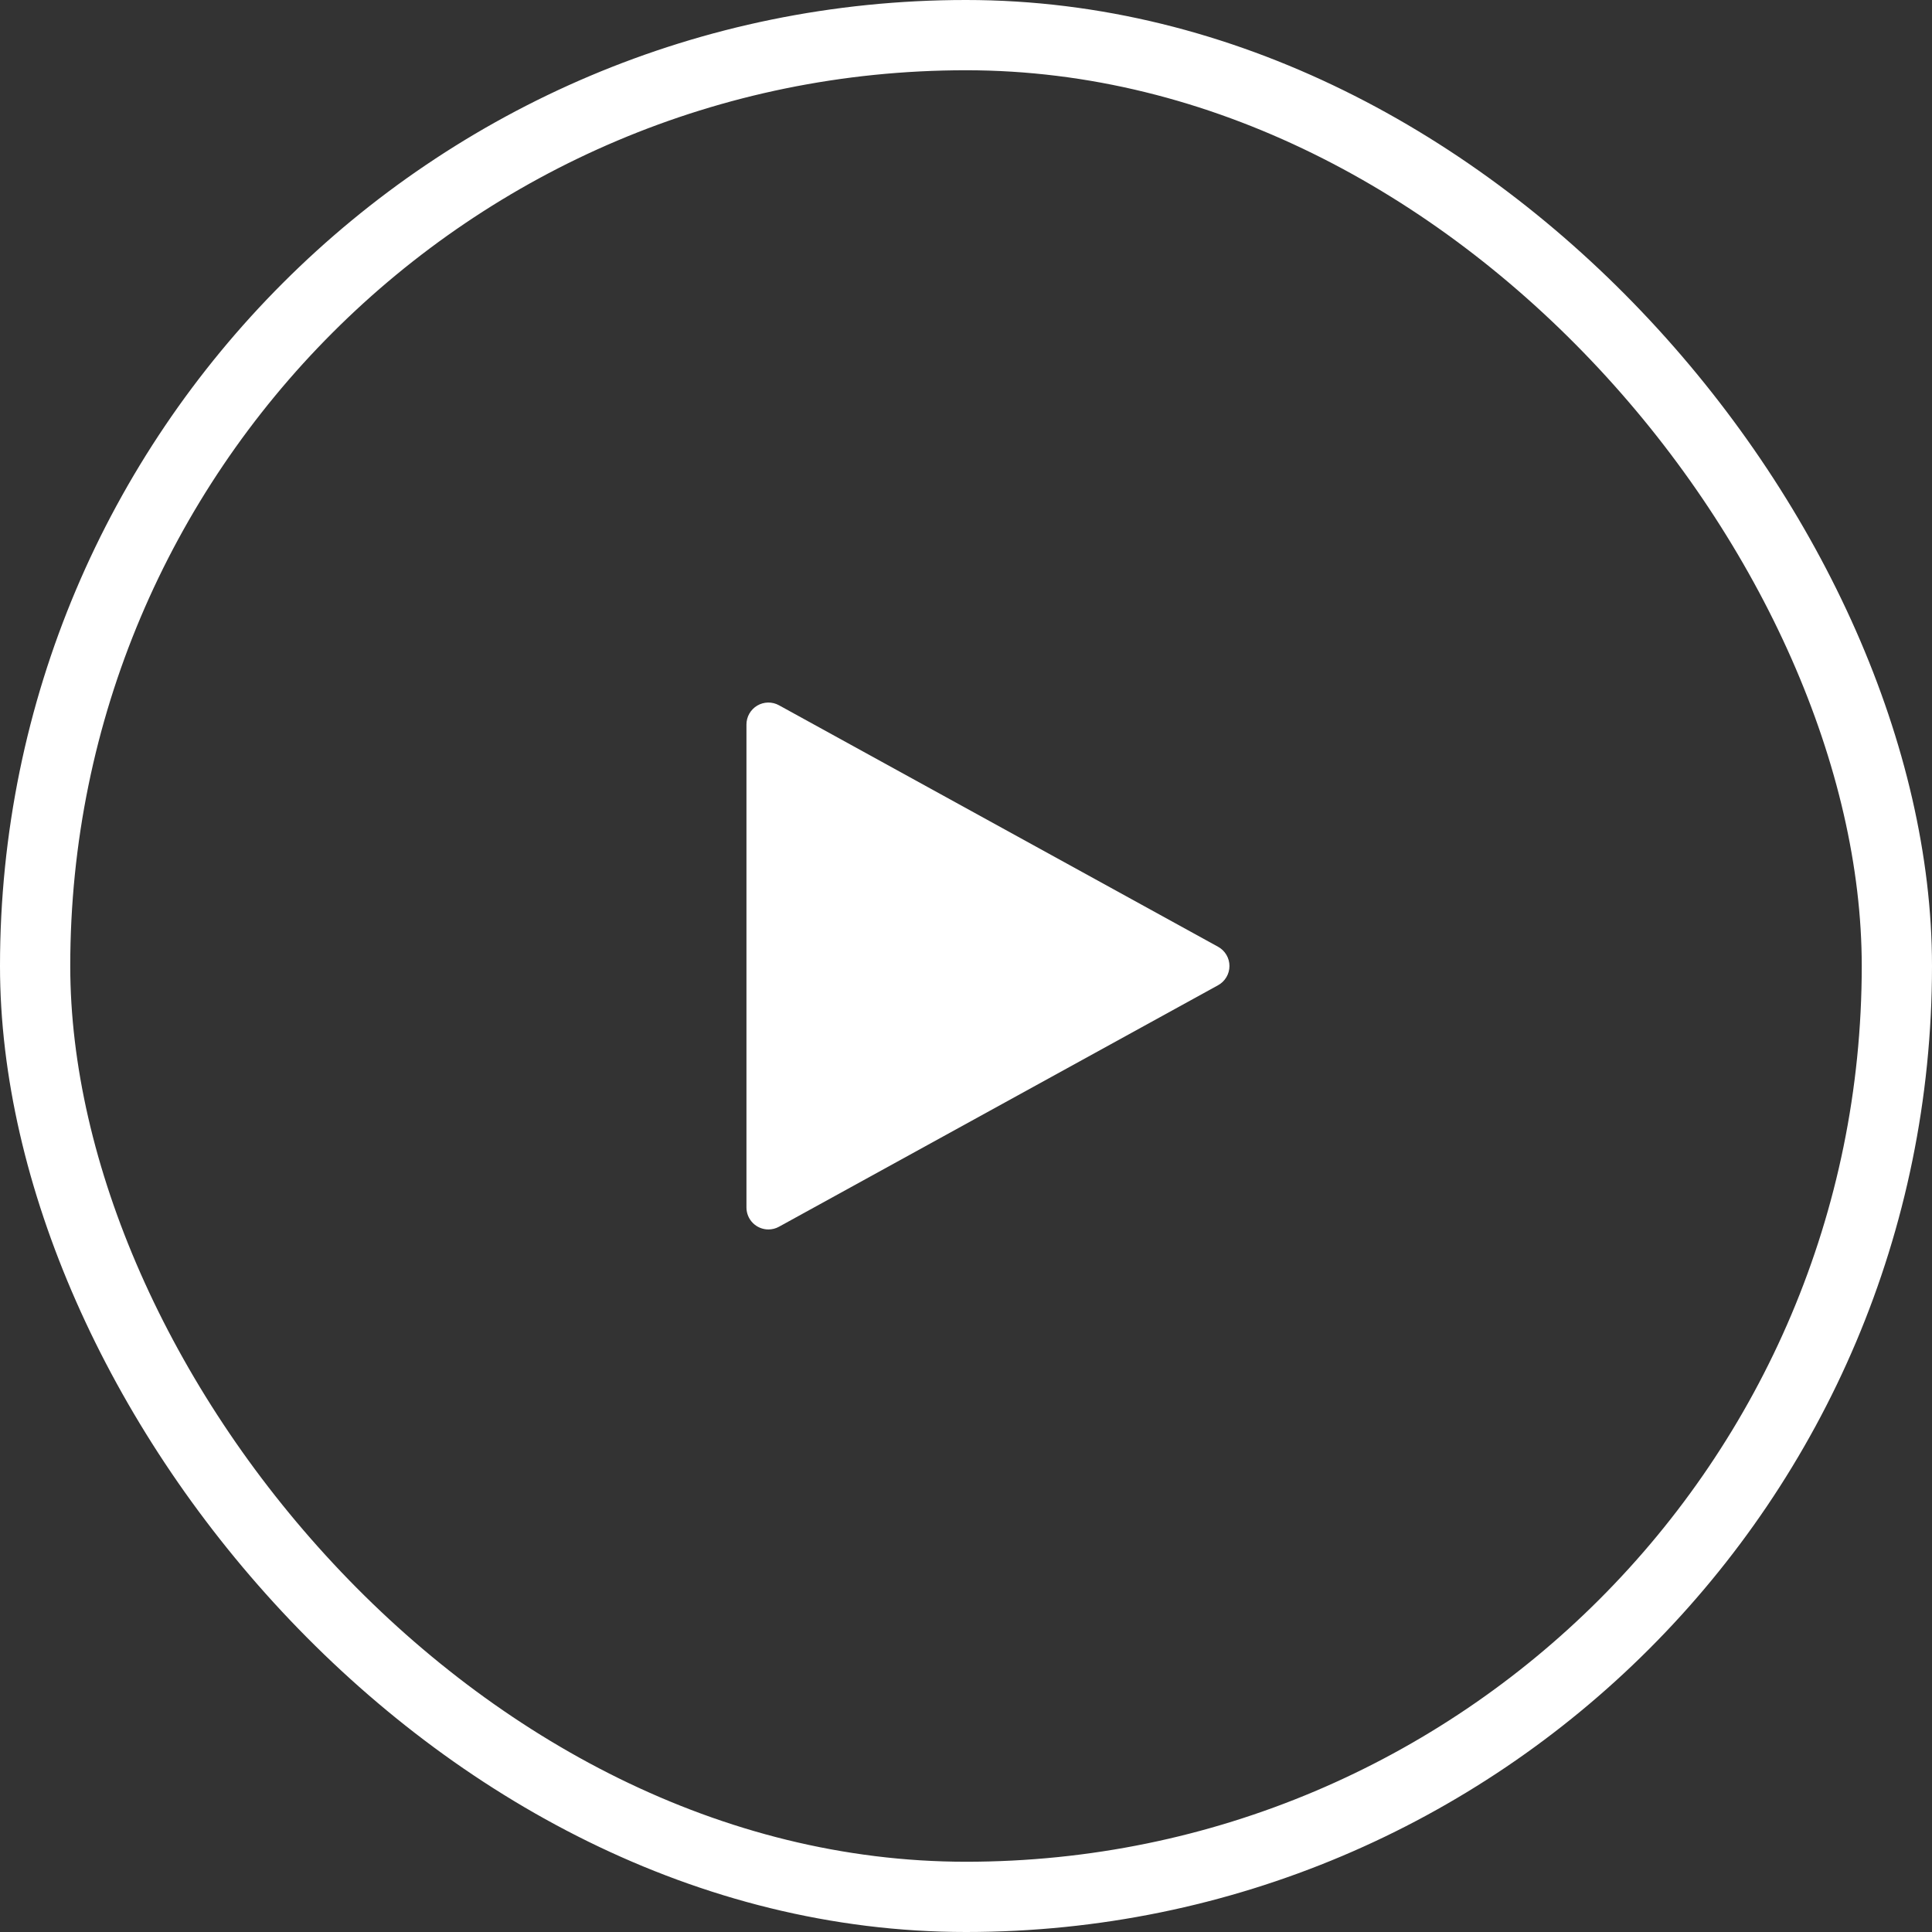
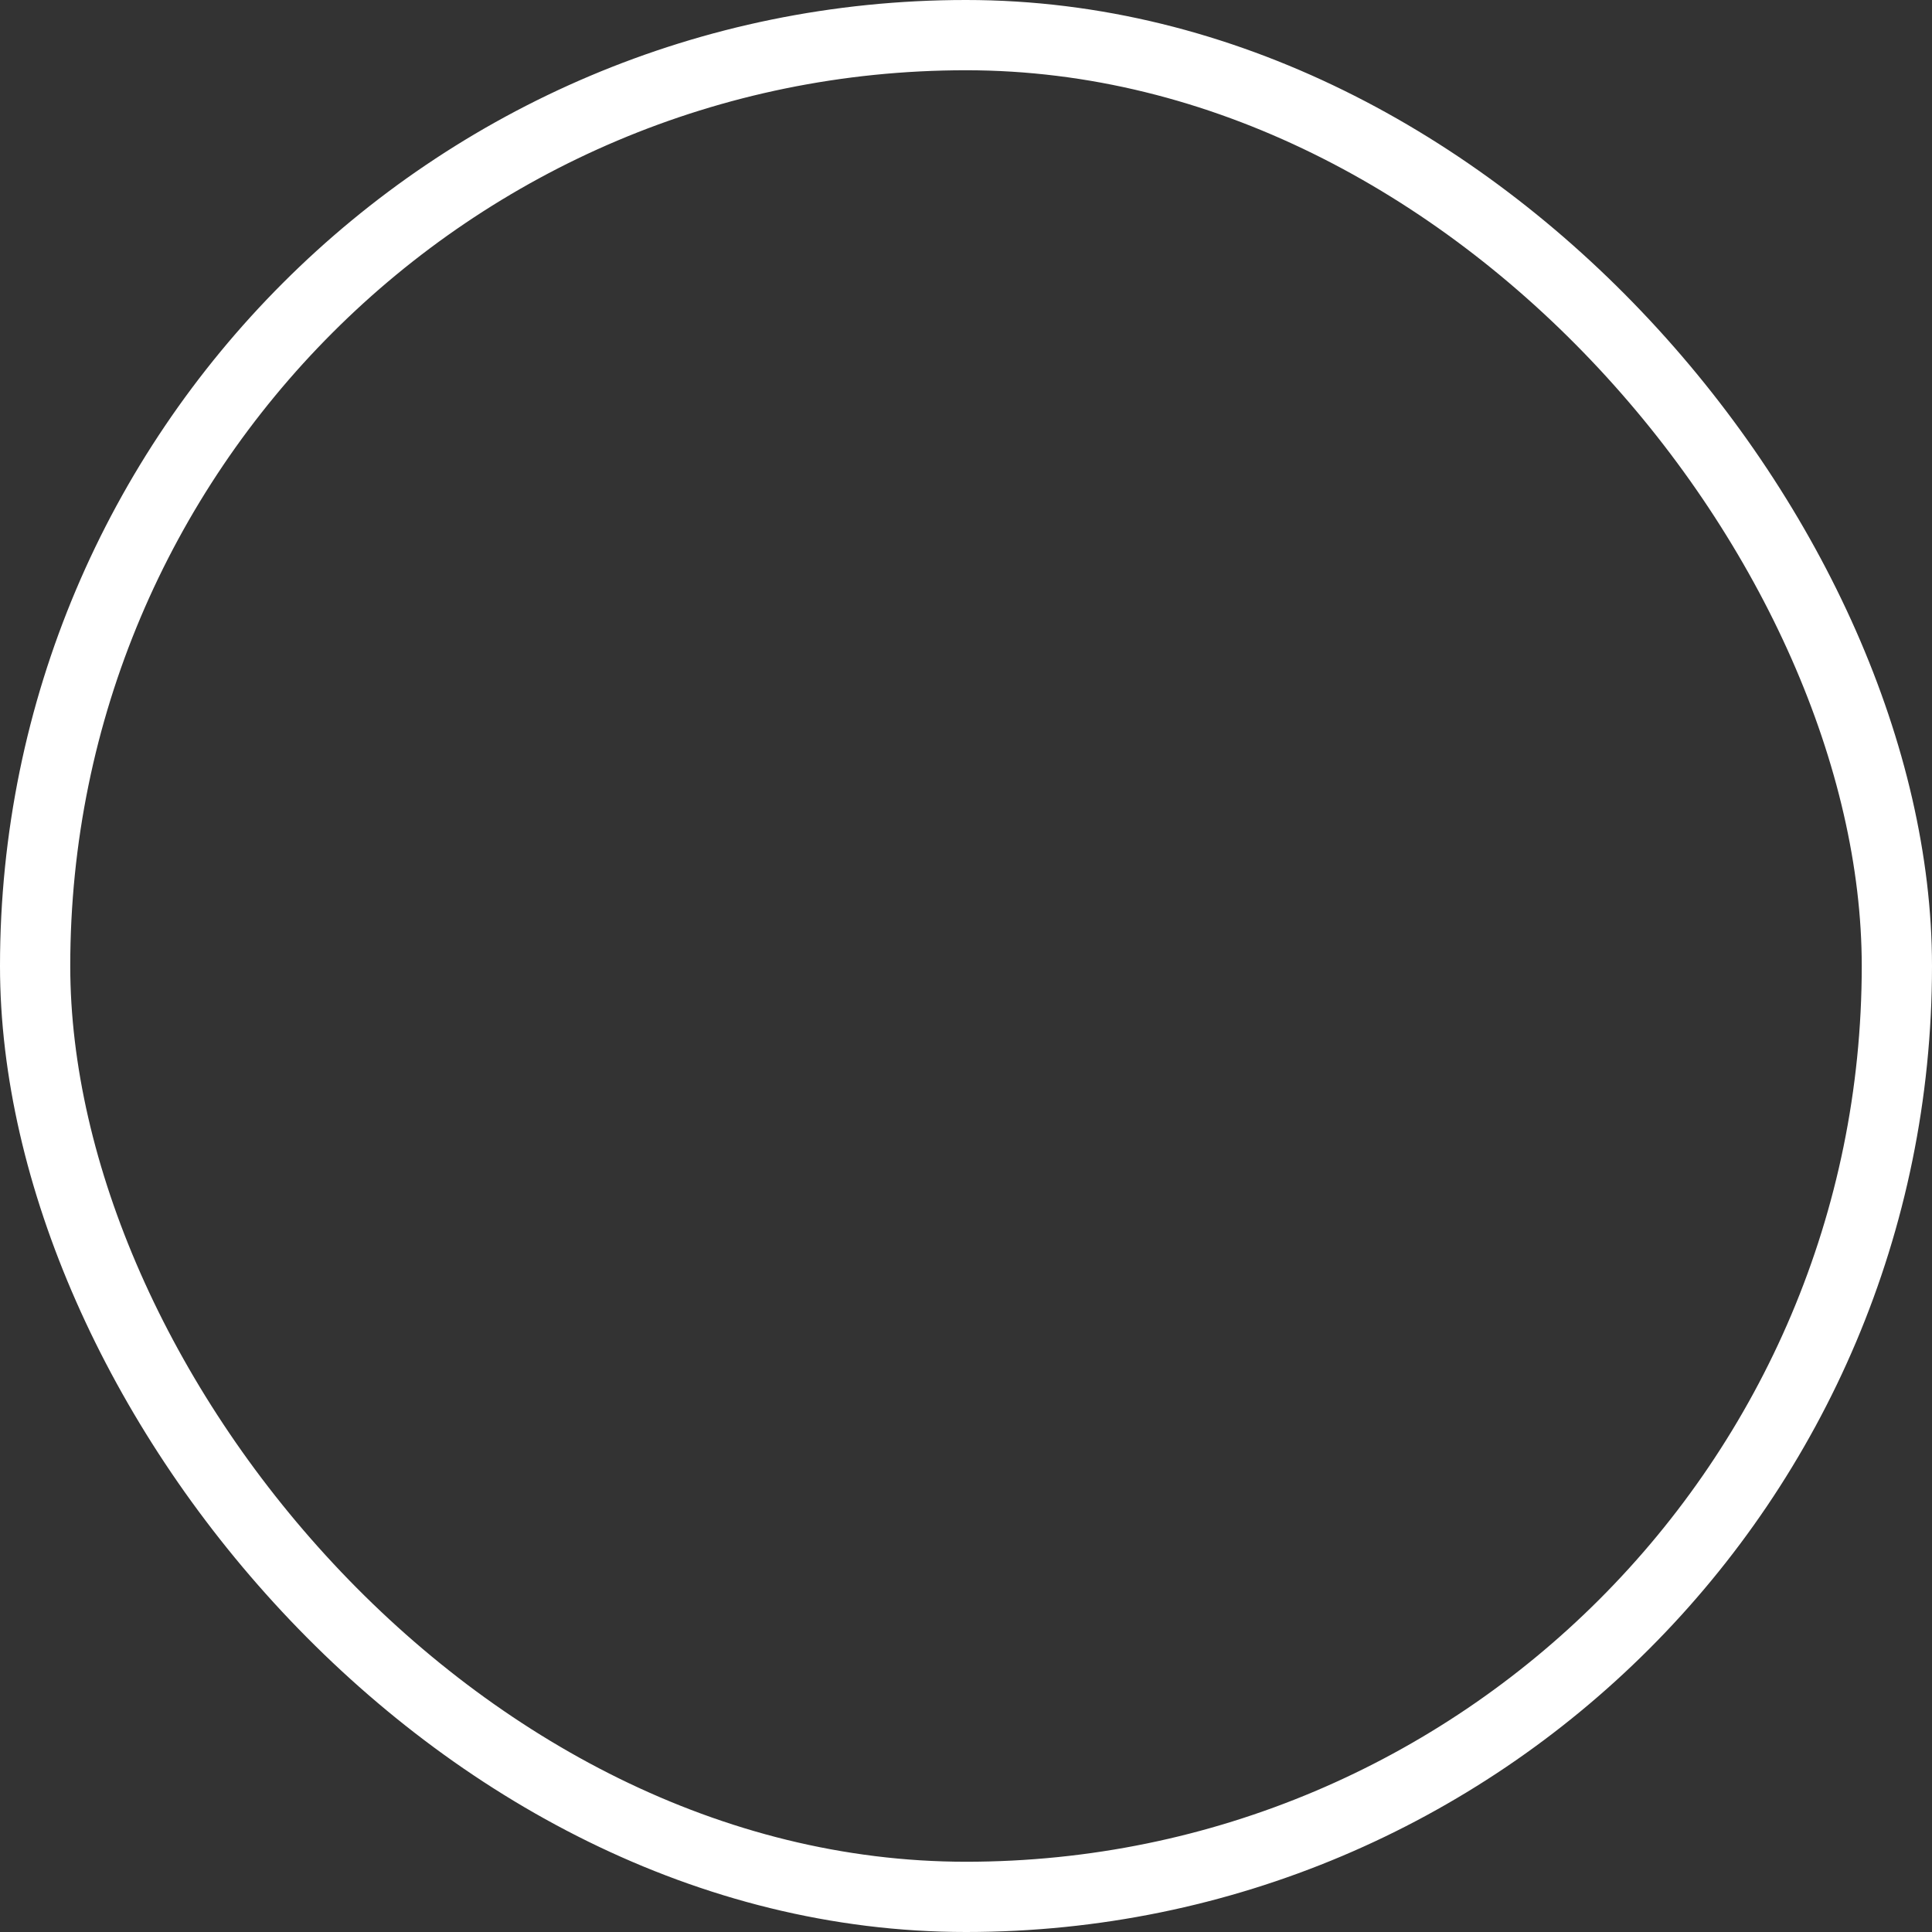
<svg xmlns="http://www.w3.org/2000/svg" width="110" height="110" viewBox="0 0 110 110" fill="none">
  <rect x="0" y="0" width="110" height="110" fill="#333333" stroke="none" />
  <rect x="2" y="2" width="106" height="106" rx="53" stroke="white" stroke-width="4" />
  <g clip-path="url(#clip0_544_7913)">
-     <path d="M43.75 70C43.419 70 43.1 69.868 42.866 69.634C42.632 69.4 42.5 69.082 42.5 68.75V41.25C42.5 41.033 42.557 40.819 42.664 40.631C42.772 40.442 42.927 40.285 43.114 40.174C43.301 40.063 43.513 40.004 43.73 40C43.948 39.997 44.162 40.05 44.352 40.155L69.352 53.905C69.549 54.013 69.712 54.171 69.826 54.364C69.94 54.556 70 54.776 70 55C70 55.224 69.94 55.444 69.826 55.636C69.712 55.829 69.549 55.987 69.352 56.095L44.352 69.845C44.168 69.947 43.961 70 43.75 70Z" fill="white" />
-   </g>
+     </g>
  <defs>
    <clipPath id="clip0_544_7913">
-       <rect width="40" height="40" fill="white" transform="translate(35 35)" />
-     </clipPath>
+       </clipPath>
  </defs>
</svg>